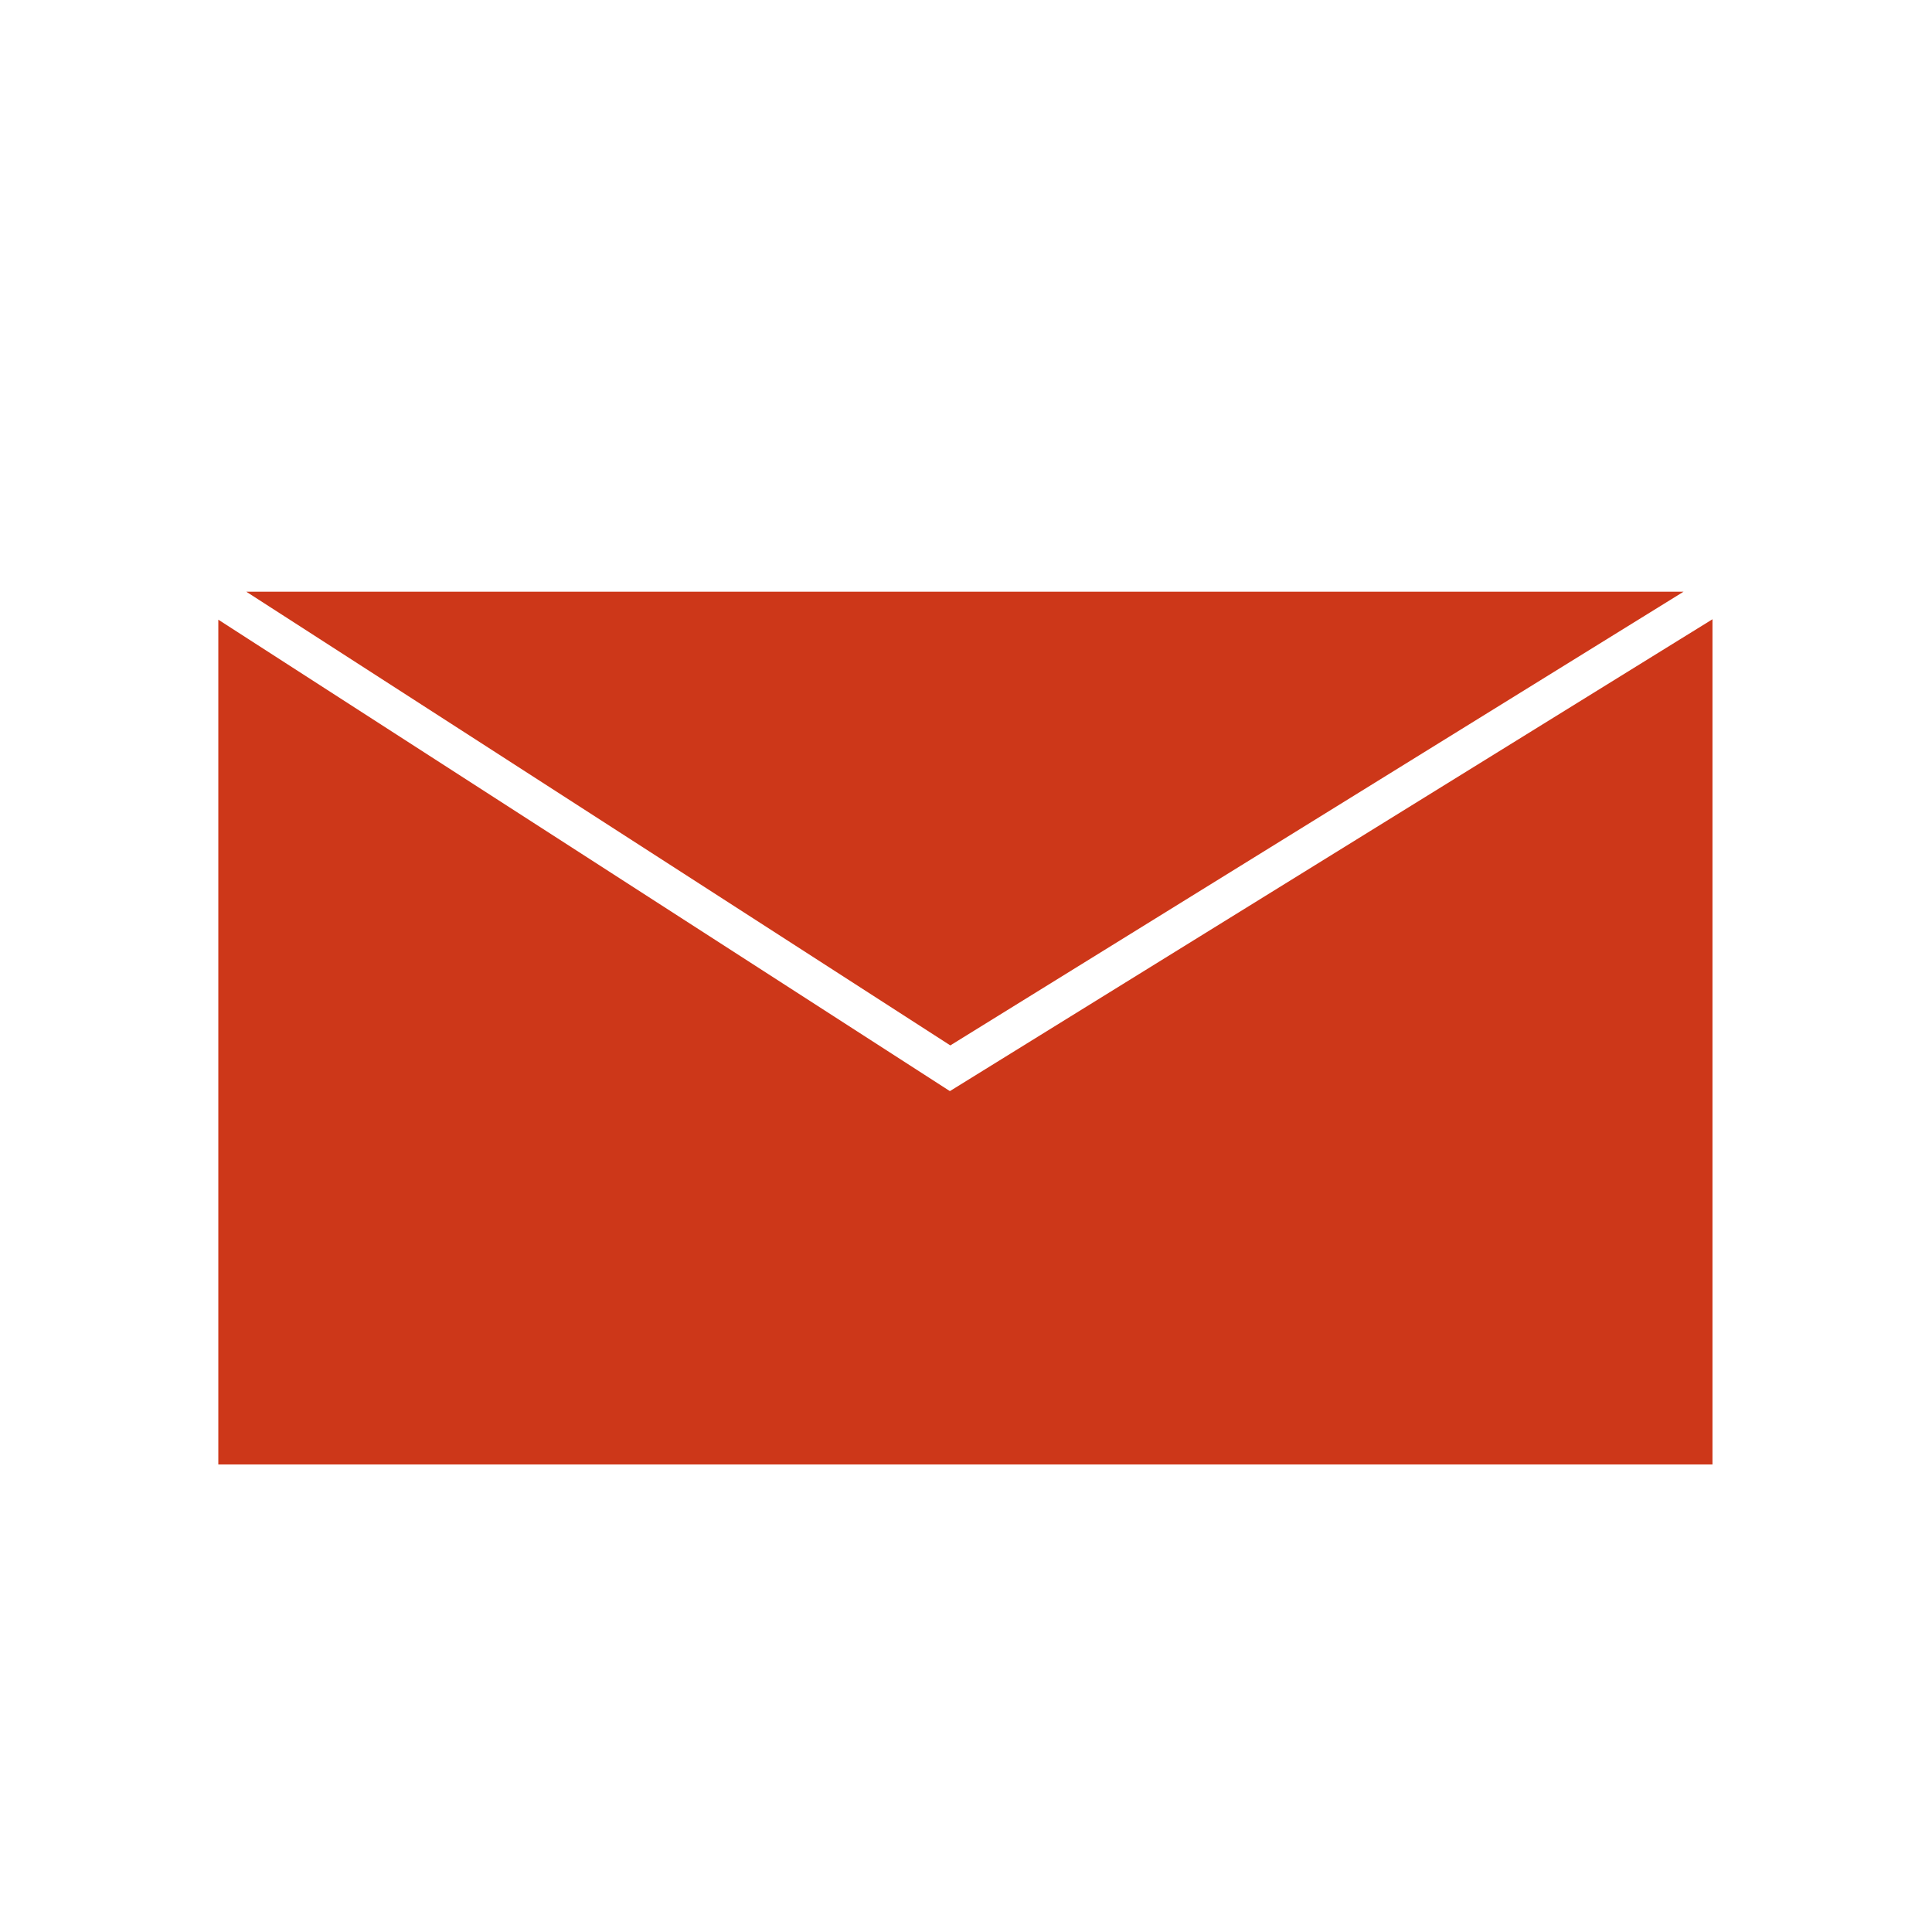
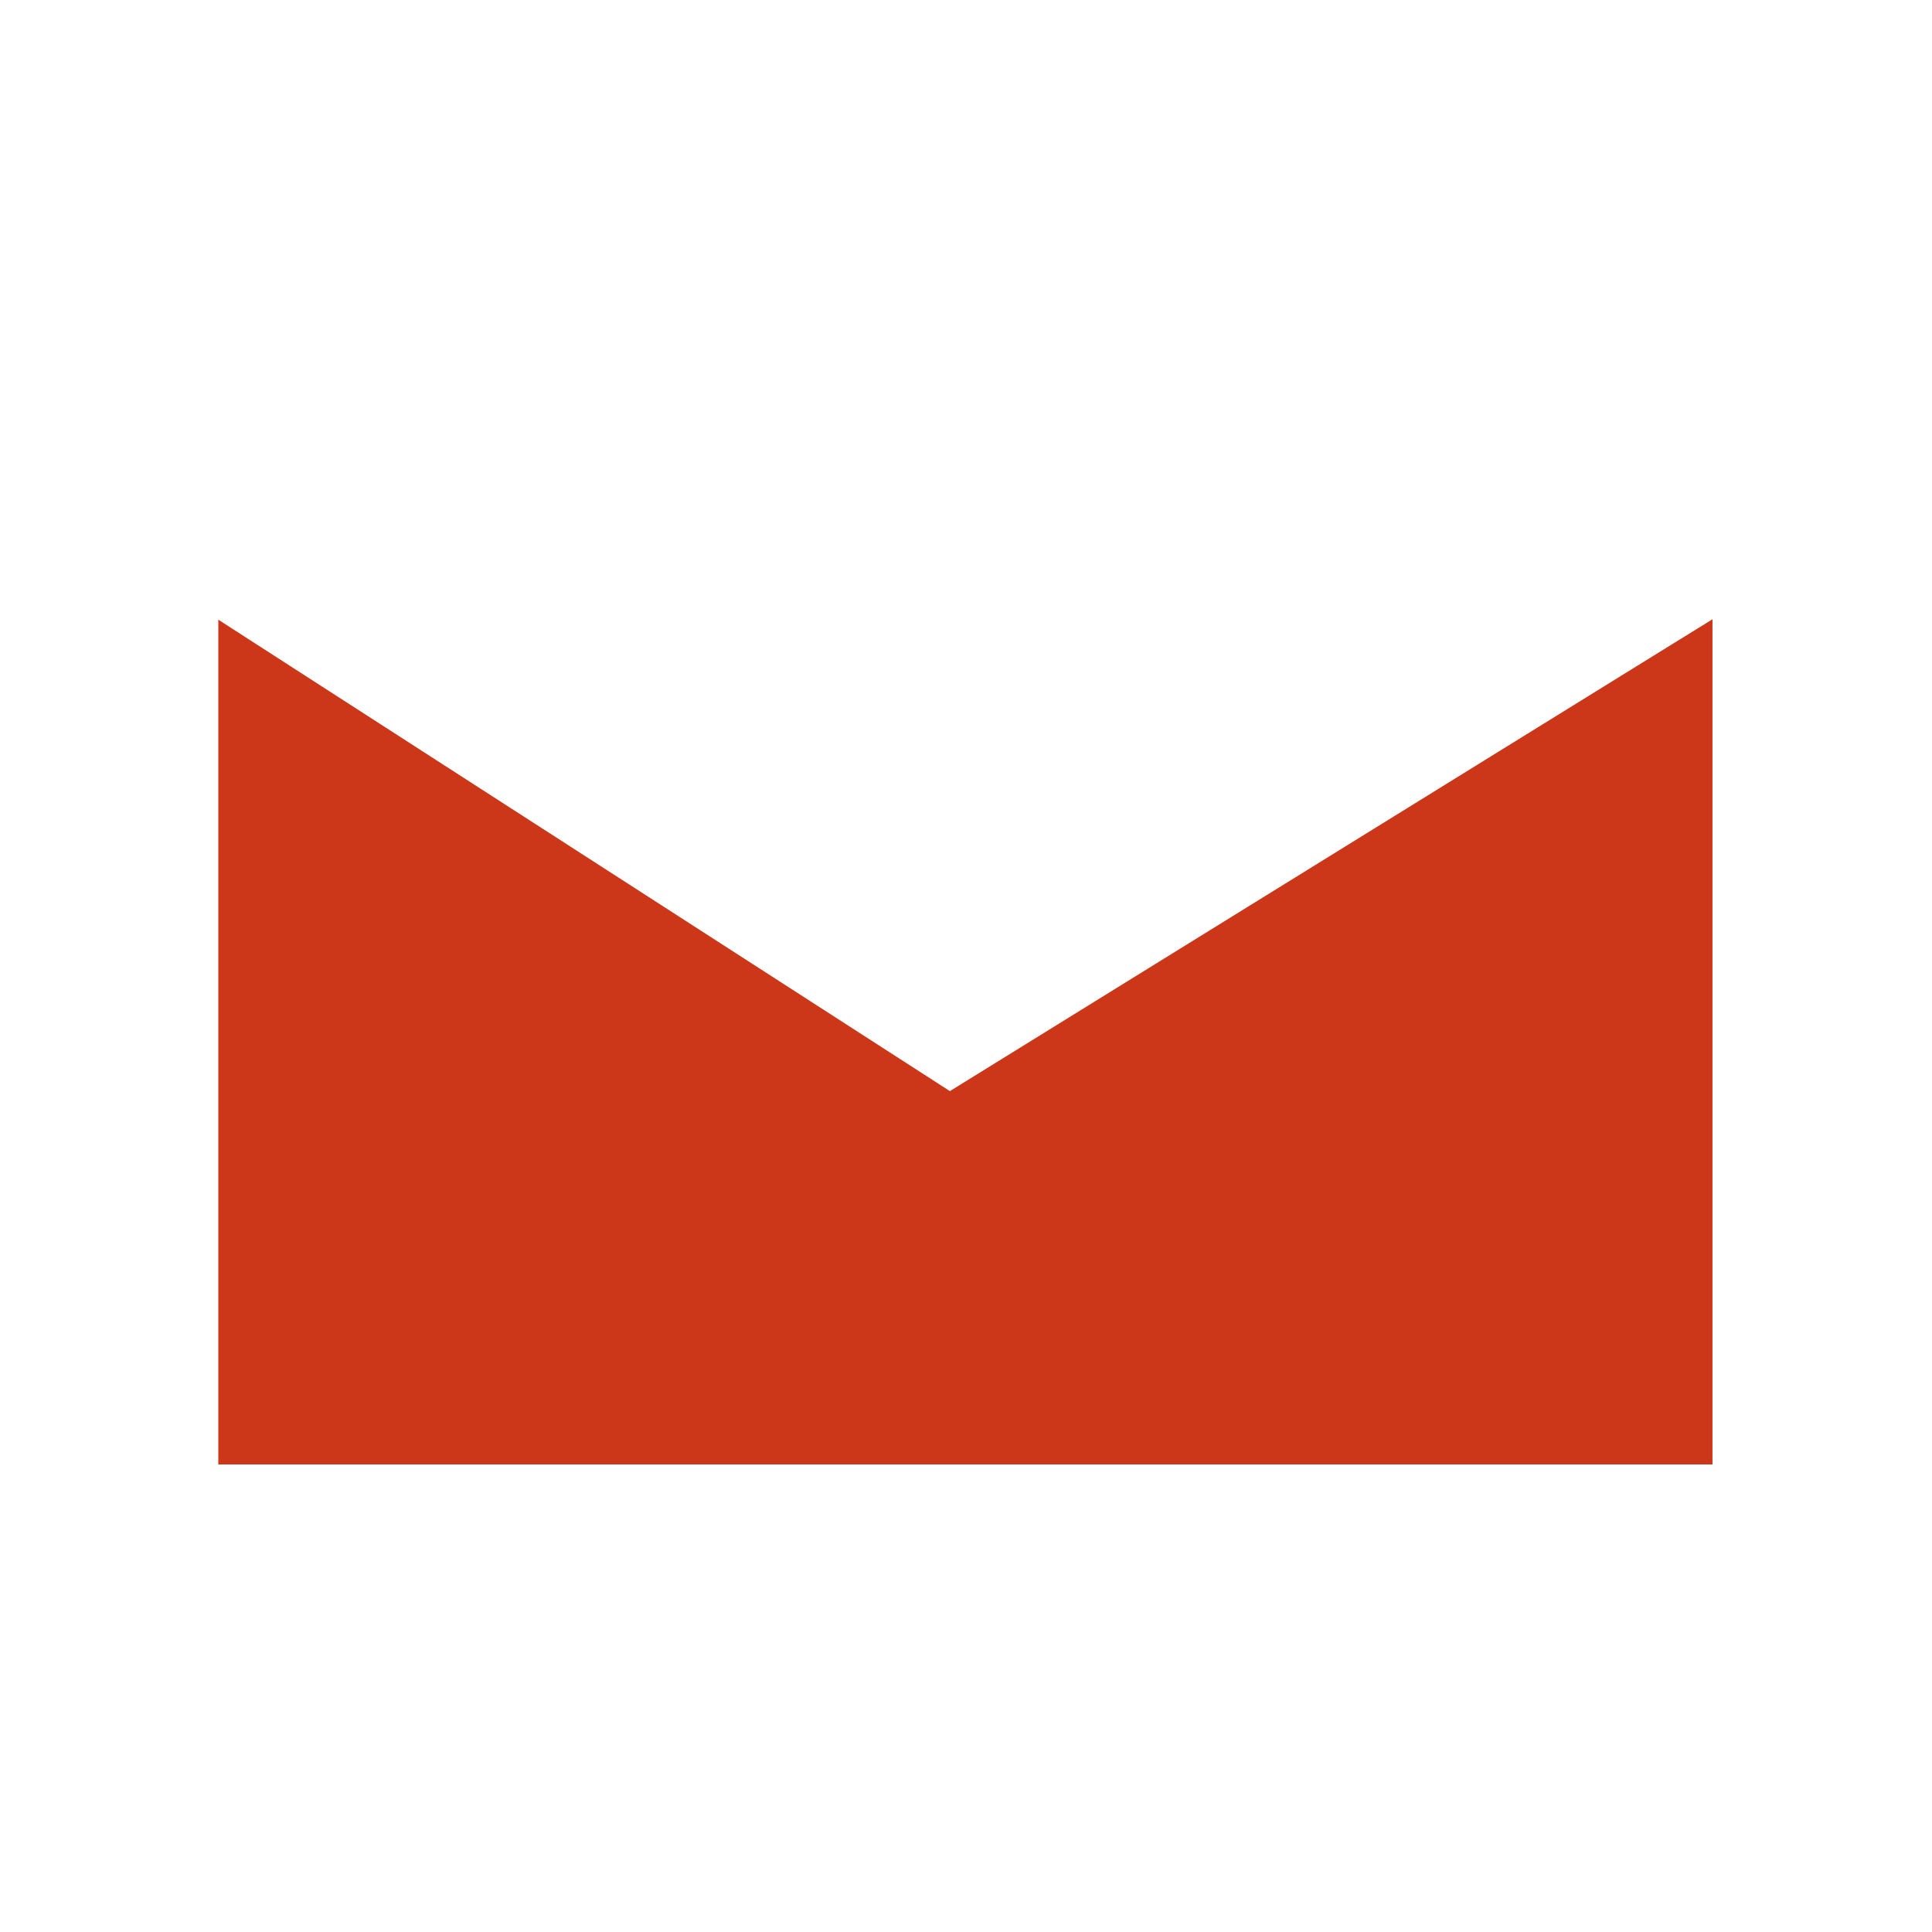
<svg xmlns="http://www.w3.org/2000/svg" id="Ebene_1" width="500" height="500" viewBox="0 0 500 500">
  <polygon points="443.19 160.26 443.19 379 56.5 379 56.5 160.37 60.5 162.95 64.5 165.53 245.83 282.38 435.19 165.21 439.19 162.74 443.19 160.26" fill="#cd3719" stroke-width="0" />
-   <polygon points="435.69 153.14 429.23 157.14 422.76 161.14 245.94 270.55 76.17 161.14 69.96 157.14 63.75 153.14 435.69 153.14" fill="#cd3719" stroke-width="0" />
</svg>